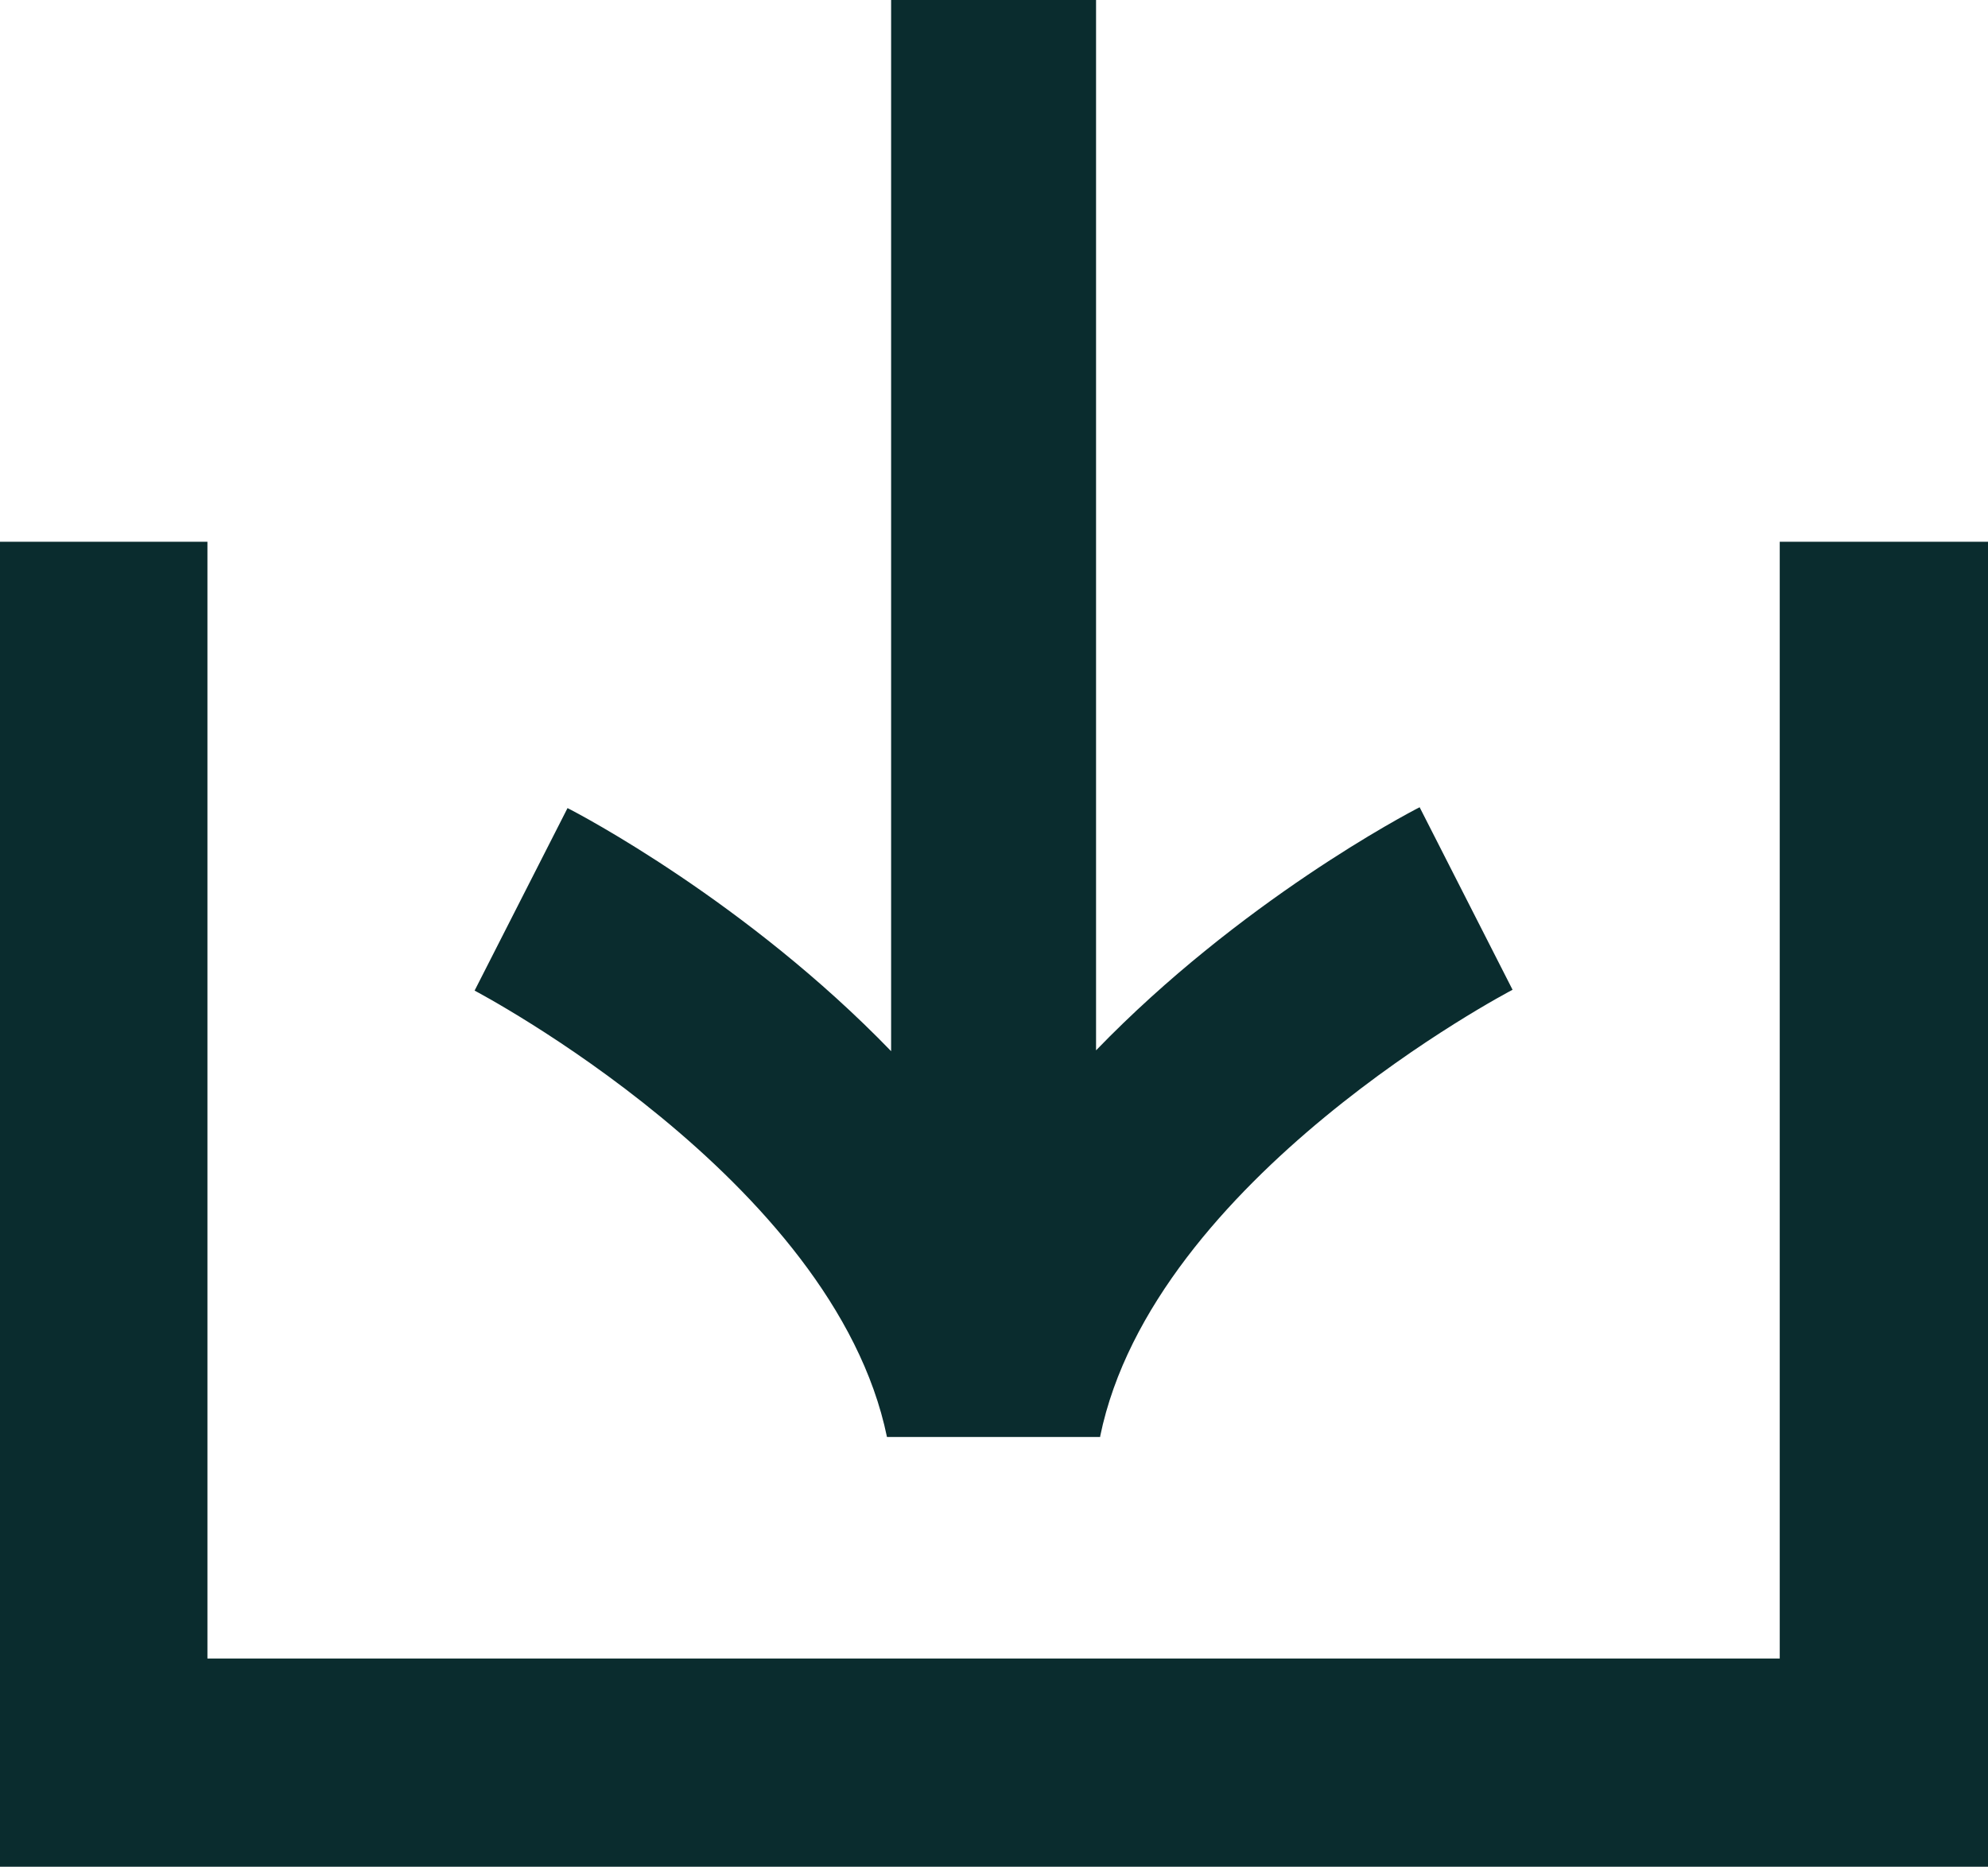
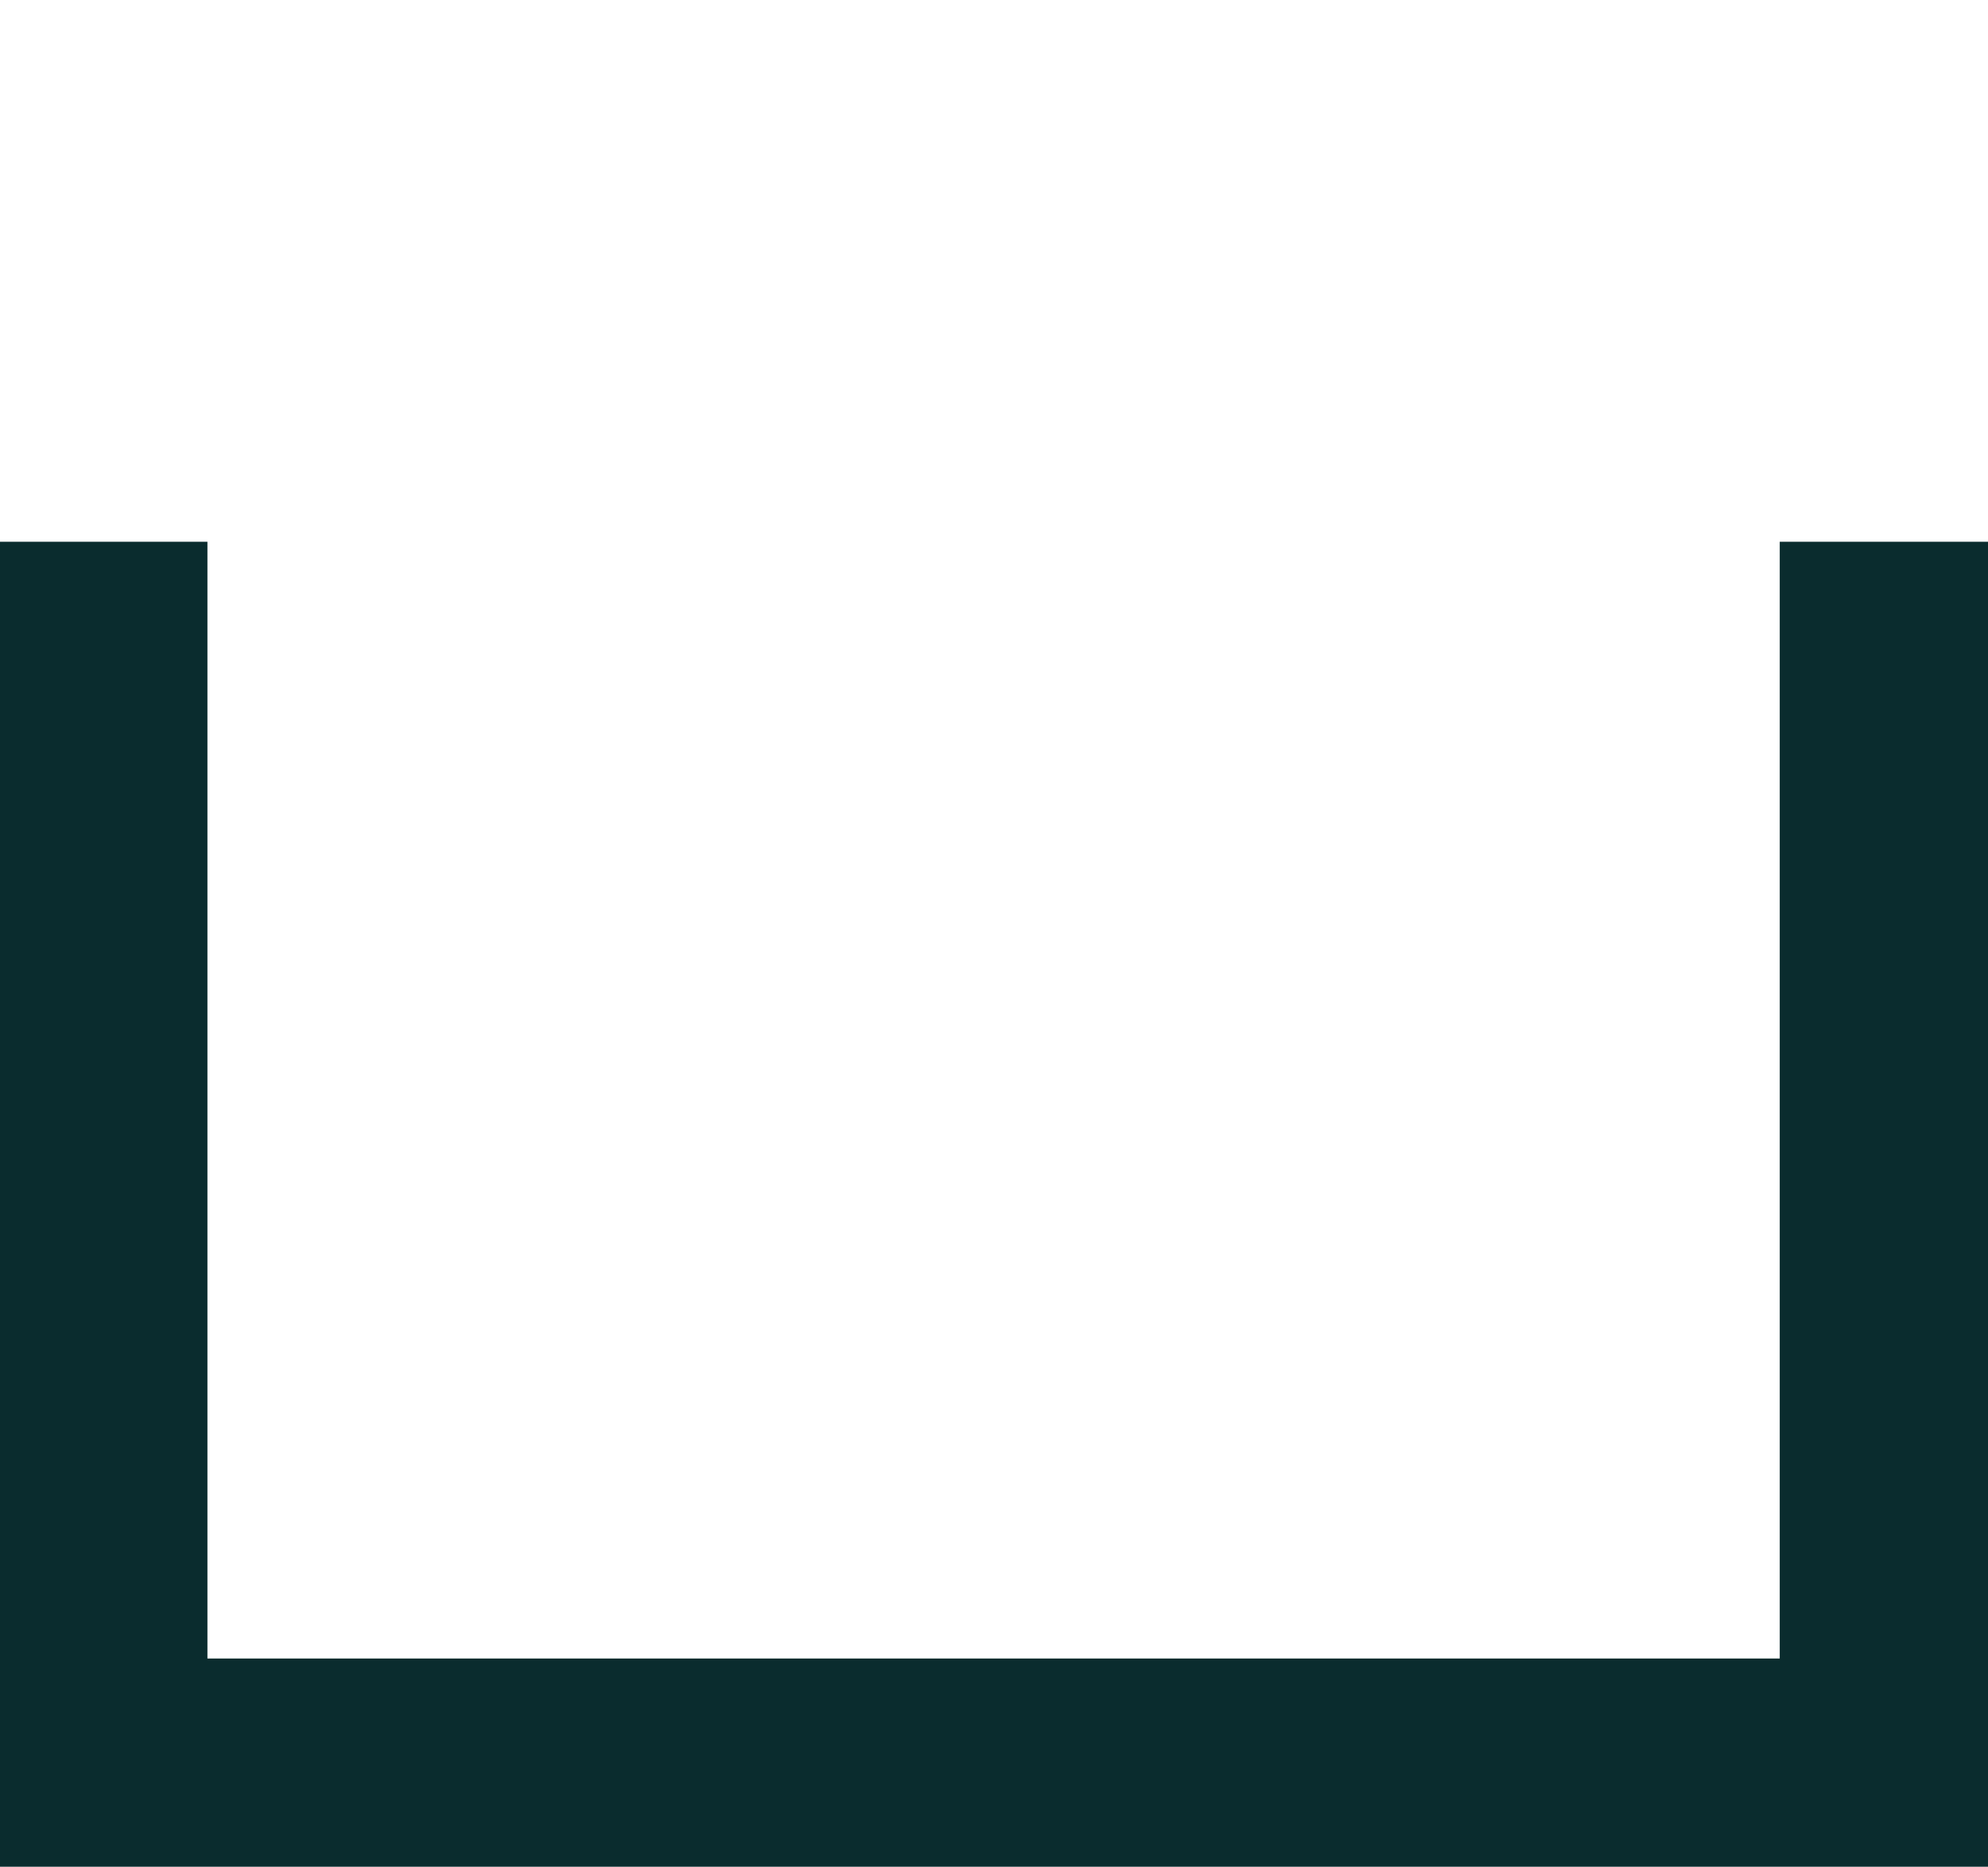
<svg xmlns="http://www.w3.org/2000/svg" id="_图层_2" data-name="图层 2" viewBox="0 0 23.96 22.5">
  <defs>
    <style>
      .cls-1 {
        fill: #0a2c2e;
      }
    </style>
  </defs>
  <g id="_レイヤー_1" data-name="レイヤー 1">
    <g>
-       <path class="cls-1" d="M13.26,17.31c.64-3.11,4.93-5.36,4.97-5.38l-1.12-2.2c-.14,.07-2.16,1.13-3.9,2.93V0h-2.47V12.67c-1.74-1.8-3.76-2.86-3.9-2.93l-1.12,2.2s4.33,2.27,4.97,5.38h2.57Z" />
      <polygon class="cls-1" points="23.96 22.5 0 22.5 0 6.53 2.5 6.53 2.5 19.99 21.45 19.99 21.45 6.53 23.96 6.53 23.96 22.5" />
    </g>
  </g>
</svg>